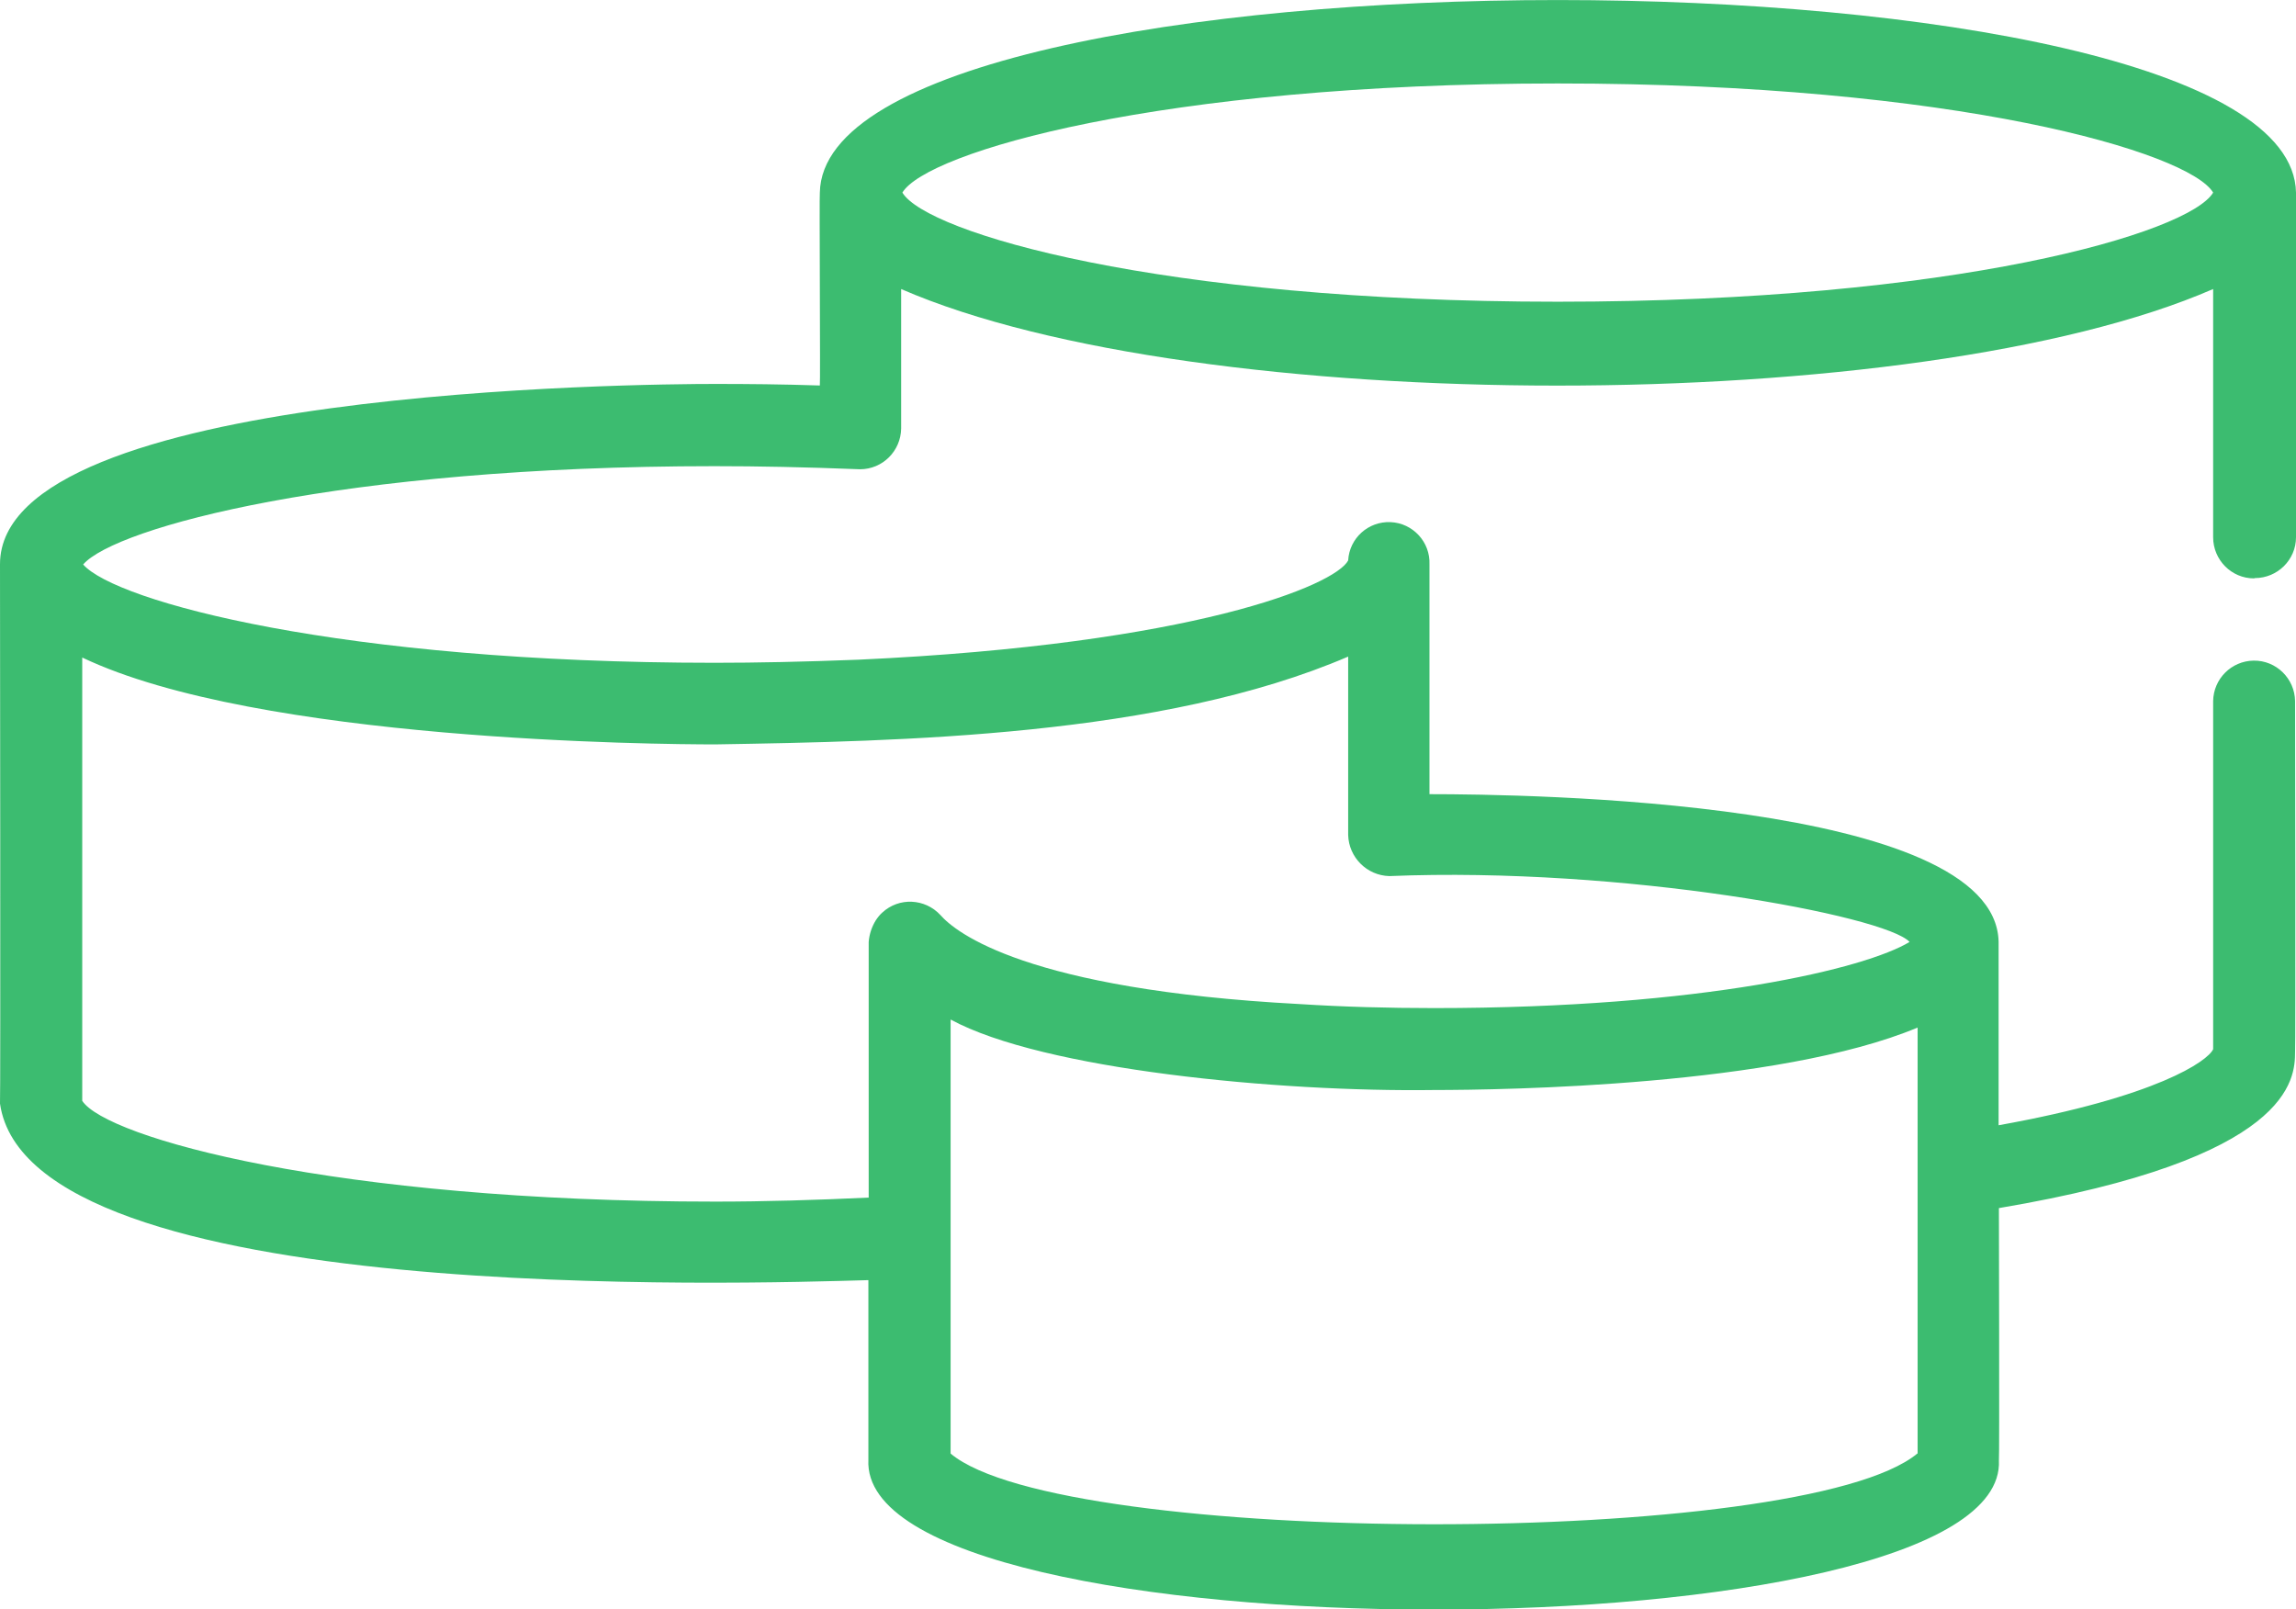
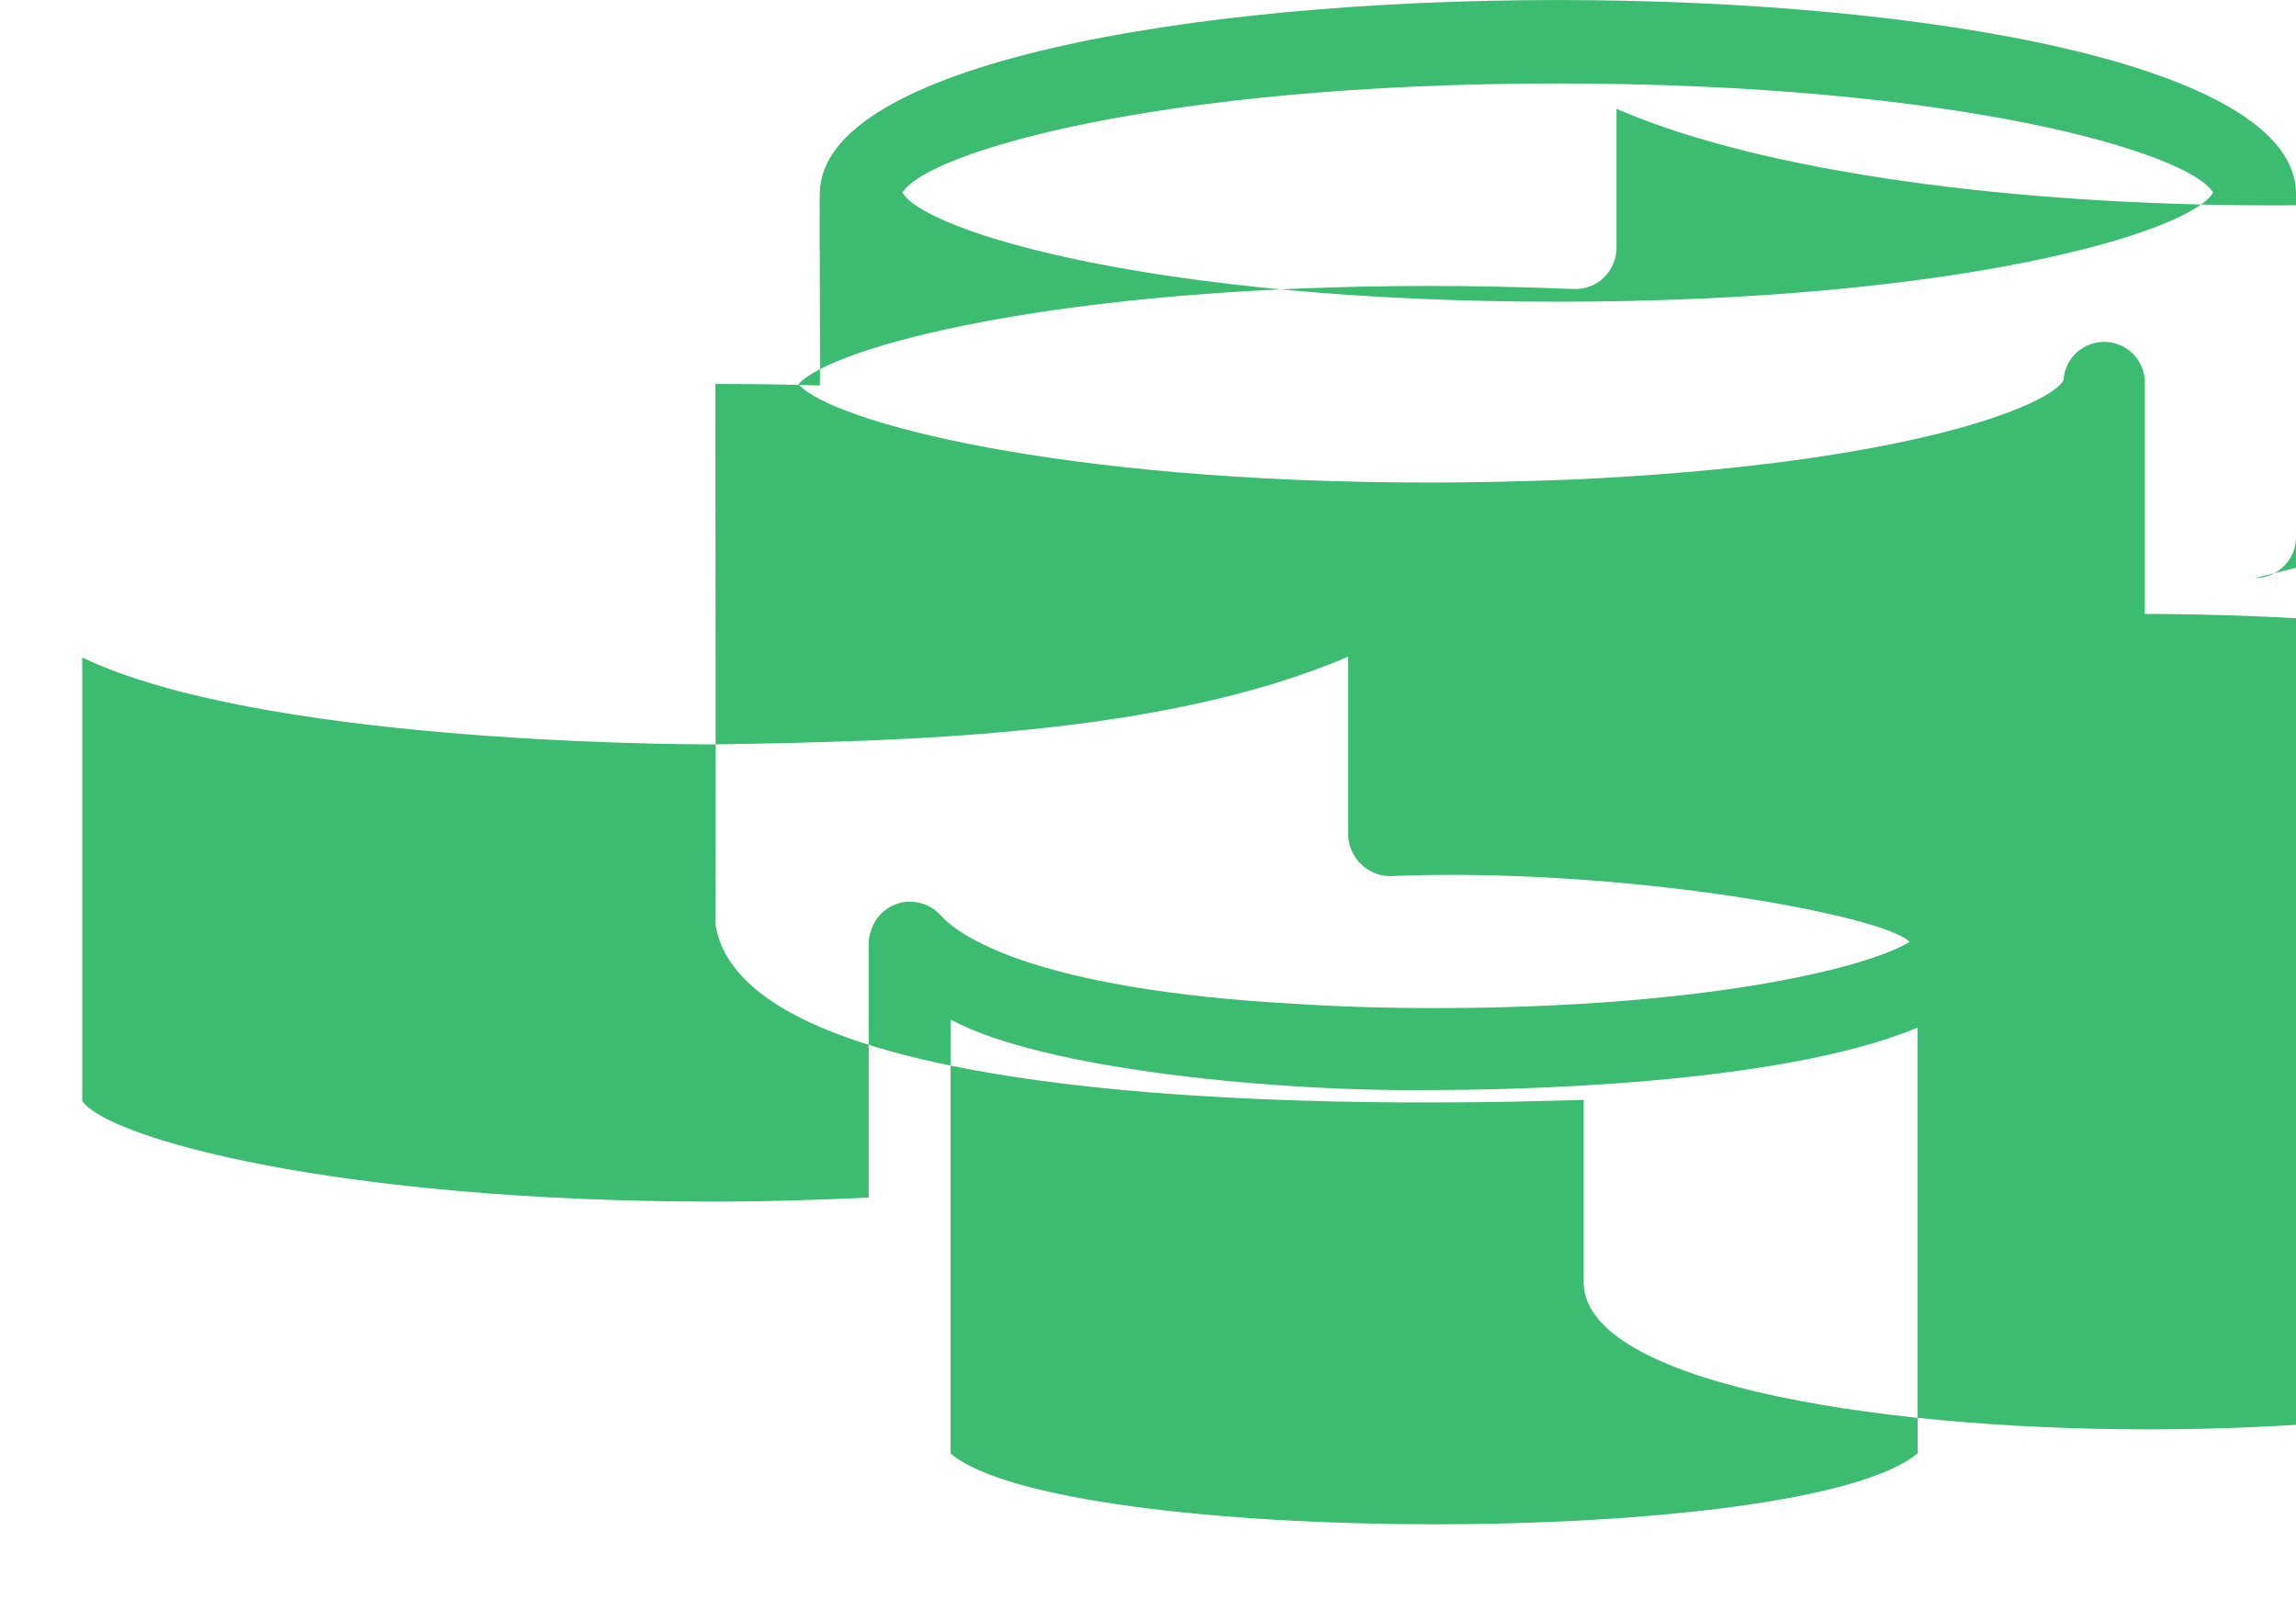
<svg xmlns="http://www.w3.org/2000/svg" viewBox="0 0 74.27 52.06">
  <defs>
    <style>.d{fill:#3cbc70;}</style>
  </defs>
  <g id="a" />
  <g id="b">
    <g id="c">
-       <path class="d" d="M72.94,18.7c.73,0,1.33-.59,1.33-1.32h0V6.23c-.14-8.3-47.6-8.31-47.75,0-.02,0,.02,6.22,0,6.24-1.22-.04-2.32-.05-3.38-.05C20.77,12.42,0,12.58,0,18.25c0,.04,.02,17.41,0,17.45,.94,6.59,24.22,5.82,28.09,5.71v5.81c-.33,6.47,36.88,6.45,36.57,.02,.02,0,0-8.14,0-8.16,9.48-1.6,9.58-4.17,9.58-5.06,.02-.02,0-11.31,0-11.34-.01-.73-.61-1.32-1.34-1.31-.72,.01-1.3,.59-1.31,1.31v11.26c-.17,.38-1.81,1.54-6.94,2.46,0-.02,0-5.92,0-5.94-.11-4.58-15.31-4.77-18.41-4.77v-7.43c.03-.73-.54-1.34-1.26-1.37-.72-.03-1.33,.52-1.37,1.24-.42,.8-5,2.71-15.84,3.21-1.81,.07-3.29,.1-4.66,.1-12.06,0-19.37-1.98-20.42-3.18,1.04-1.2,8.34-3.18,20.42-3.18,1.42,0,2.94,.03,4.71,.1,.73,0,1.32-.59,1.33-1.32h0v-4.51c9.56,4.16,32.87,4.17,42.44,0v8.03c0,.73,.59,1.33,1.32,1.33h0Zm-10.92,28.32c-3.71,3.07-27.67,3.03-31.27,0,0-3.5,0-10.54,0-14.04,2.98,1.62,10.61,2.35,15.64,2.28,2.25,0,11.13-.13,15.64-2.02v13.78ZM23.14,24.08c5.96-.1,14.45-.25,20.47-2.84v5.77c.02,.72,.6,1.31,1.33,1.33,7.58-.31,16.05,1.28,16.83,2.13-1.4,.85-6.64,2.14-15.38,2.14-1.49,0-2.95-.04-4.35-.13-8.85-.47-11.13-2.32-11.62-2.88-.5-.54-1.34-.58-1.88-.08-.08,.07-.15,.16-.21,.25-.13,.21-.21,.45-.23,.7v8.27c-1.7,.08-3.37,.13-4.96,.13-12.34,0-19.7-2.07-20.48-3.26v-14.34c5.68,2.71,18.64,2.81,20.48,2.81Zm27.25-14.32c-12.89,0-20.42-2.23-21.2-3.53,.78-1.3,8.3-3.53,21.2-3.53s20.42,2.23,21.2,3.53c-.78,1.3-8.3,3.53-21.2,3.53Z" />
+       <path class="d" d="M72.94,18.7c.73,0,1.33-.59,1.33-1.32h0V6.23c-.14-8.3-47.6-8.31-47.75,0-.02,0,.02,6.22,0,6.24-1.22-.04-2.32-.05-3.38-.05c0,.04,.02,17.41,0,17.45,.94,6.59,24.22,5.82,28.09,5.71v5.81c-.33,6.47,36.88,6.45,36.57,.02,.02,0,0-8.14,0-8.16,9.48-1.6,9.58-4.17,9.58-5.06,.02-.02,0-11.31,0-11.34-.01-.73-.61-1.32-1.34-1.31-.72,.01-1.3,.59-1.31,1.31v11.26c-.17,.38-1.81,1.54-6.94,2.46,0-.02,0-5.92,0-5.94-.11-4.58-15.31-4.77-18.41-4.77v-7.43c.03-.73-.54-1.34-1.26-1.37-.72-.03-1.33,.52-1.37,1.24-.42,.8-5,2.71-15.84,3.21-1.81,.07-3.29,.1-4.66,.1-12.06,0-19.37-1.98-20.42-3.18,1.04-1.2,8.34-3.18,20.42-3.18,1.42,0,2.94,.03,4.71,.1,.73,0,1.32-.59,1.33-1.32h0v-4.51c9.56,4.16,32.87,4.17,42.44,0v8.03c0,.73,.59,1.33,1.32,1.33h0Zm-10.92,28.32c-3.71,3.07-27.67,3.03-31.27,0,0-3.5,0-10.54,0-14.04,2.98,1.62,10.61,2.35,15.64,2.28,2.25,0,11.13-.13,15.64-2.02v13.78ZM23.14,24.08c5.96-.1,14.45-.25,20.47-2.84v5.77c.02,.72,.6,1.31,1.33,1.33,7.58-.31,16.05,1.28,16.83,2.13-1.4,.85-6.64,2.14-15.38,2.14-1.49,0-2.95-.04-4.35-.13-8.85-.47-11.13-2.32-11.62-2.88-.5-.54-1.34-.58-1.88-.08-.08,.07-.15,.16-.21,.25-.13,.21-.21,.45-.23,.7v8.27c-1.7,.08-3.37,.13-4.96,.13-12.34,0-19.7-2.07-20.48-3.26v-14.34c5.68,2.71,18.64,2.81,20.48,2.81Zm27.25-14.32c-12.89,0-20.42-2.23-21.2-3.53,.78-1.3,8.3-3.53,21.2-3.53s20.42,2.23,21.2,3.53c-.78,1.3-8.3,3.53-21.2,3.53Z" />
    </g>
  </g>
</svg>